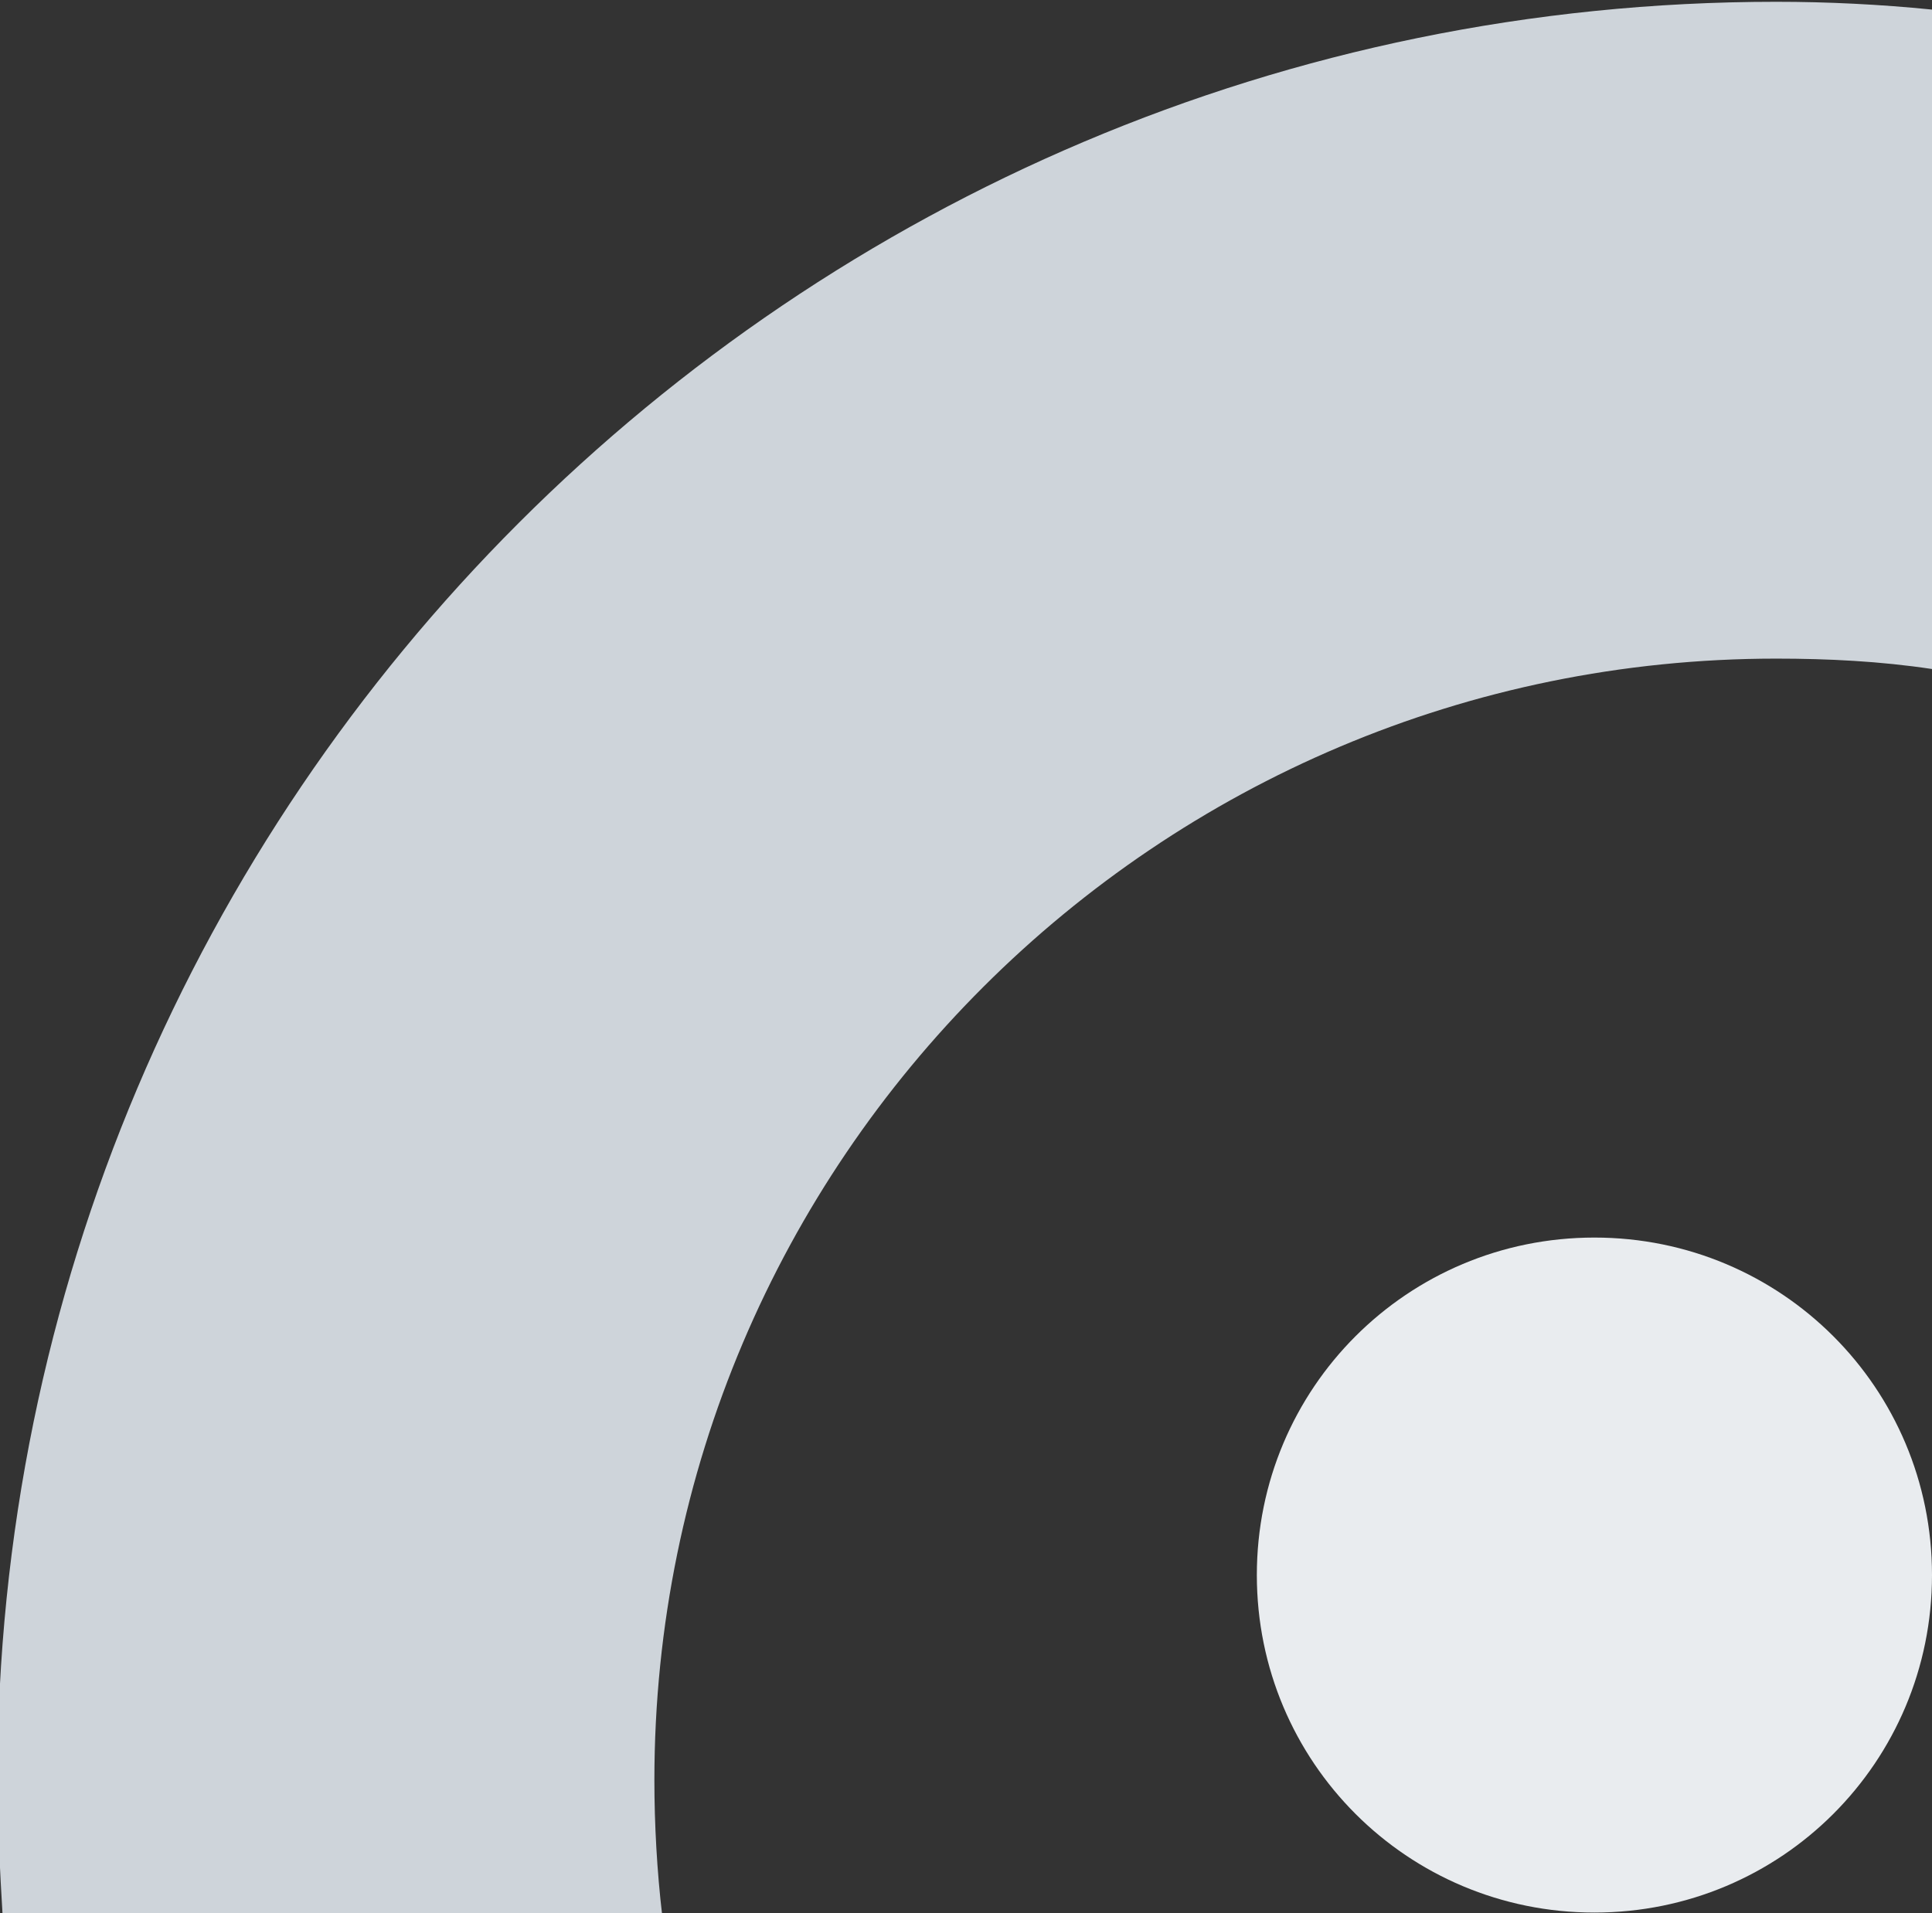
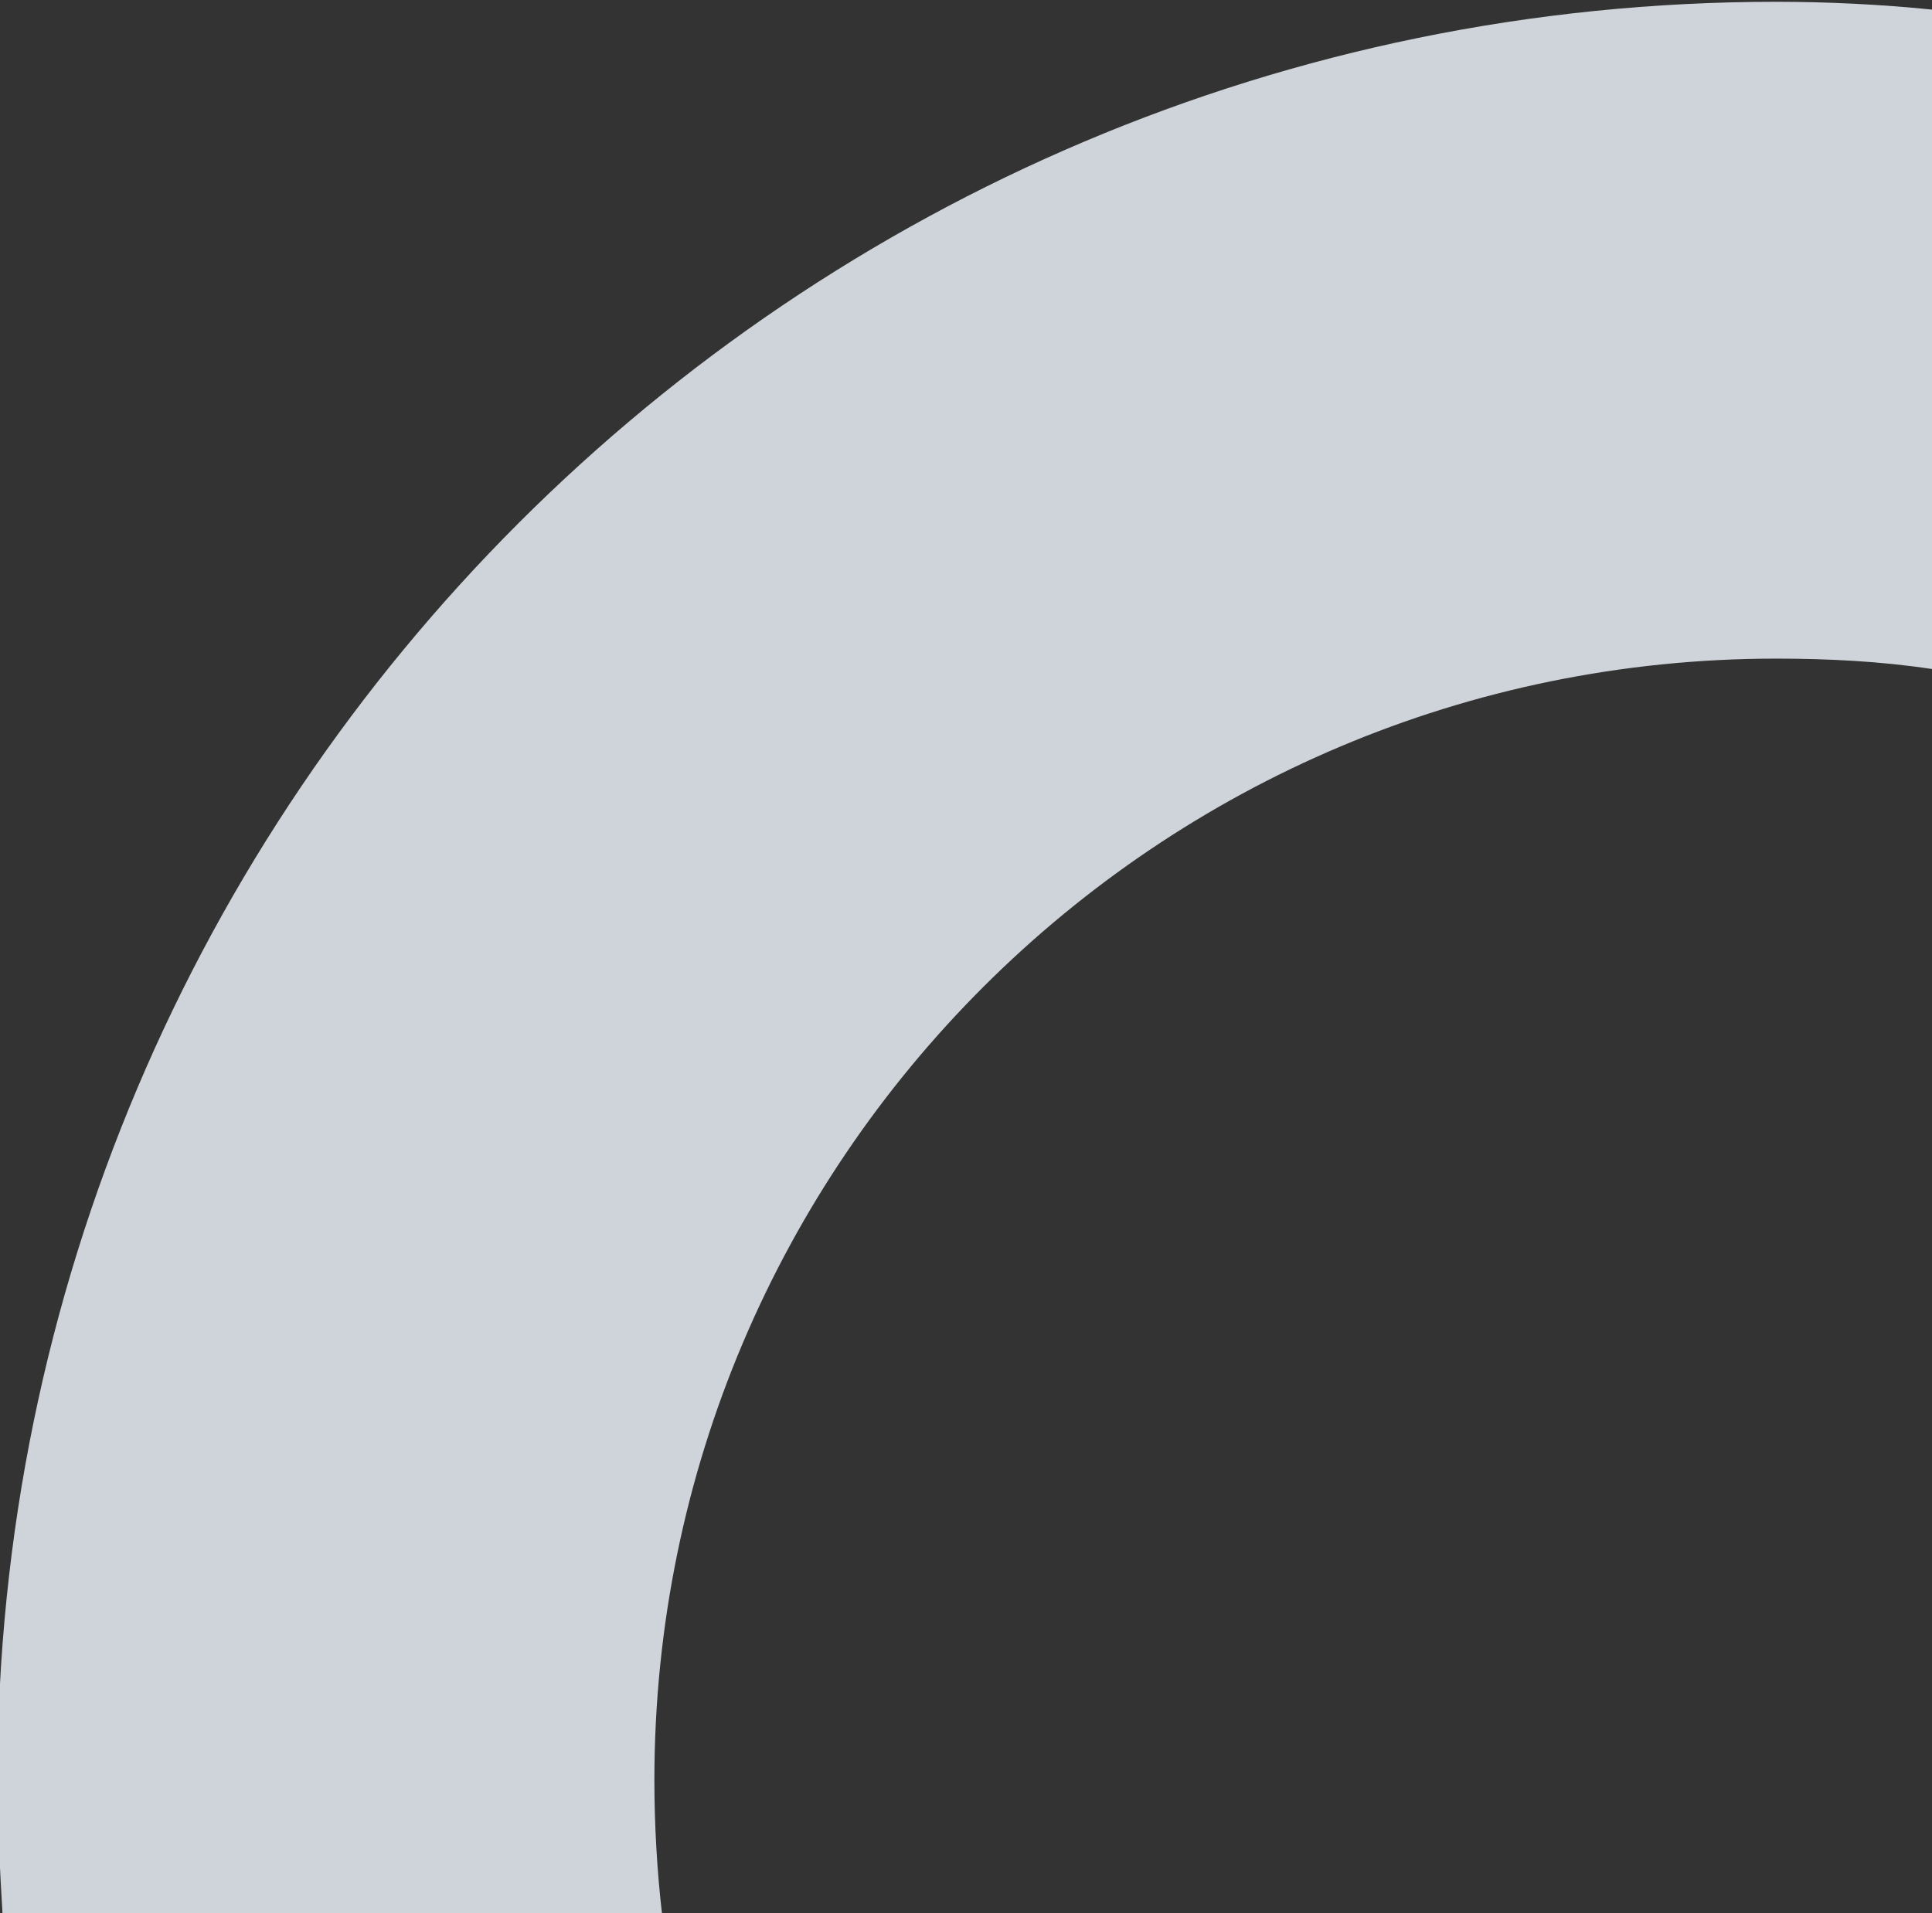
<svg xmlns="http://www.w3.org/2000/svg" version="1.1" id="Ebene_1" x="0px" y="0px" viewBox="0 0 74.4 73.7" style="enable-background:new 0 0 74.4 73.7;" xml:space="preserve">
  <rect x="0" y="0" width="74.4" height="73.7" fill="#333333" stroke="none" />
  <style type="text/css">
	.st0{fill:#CED4DA;}
	.st1{fill:#E9ECEF;}
</style>
  <g id="Gruppe_8457" transform="translate(-676 1049.669) rotate(-90)">
    <path id="Pfad_71400" class="st0" d="M1023.9,750.4c0.3-2,0.4-4,0.4-6c0-23.8-19.3-43.2-43.2-43.2c0,0,0,0,0,0   c-1.7,0-3.5,0.1-5.2,0.3v-25.4c1.7-0.1,3.5-0.2,5.2-0.2c37.8,0,68.5,30.7,68.5,68.5c0,2-0.1,4-0.3,6H1023.9z" />
-     <path id="Pfad_71401" class="st1" d="M976,737.4c0,7.2,5.8,13,13,13c7.2,0,13-5.8,13-13c0-7.2-5.8-13-13-13   C981.8,724.4,976,730.2,976,737.4L976,737.4" />
  </g>
</svg>